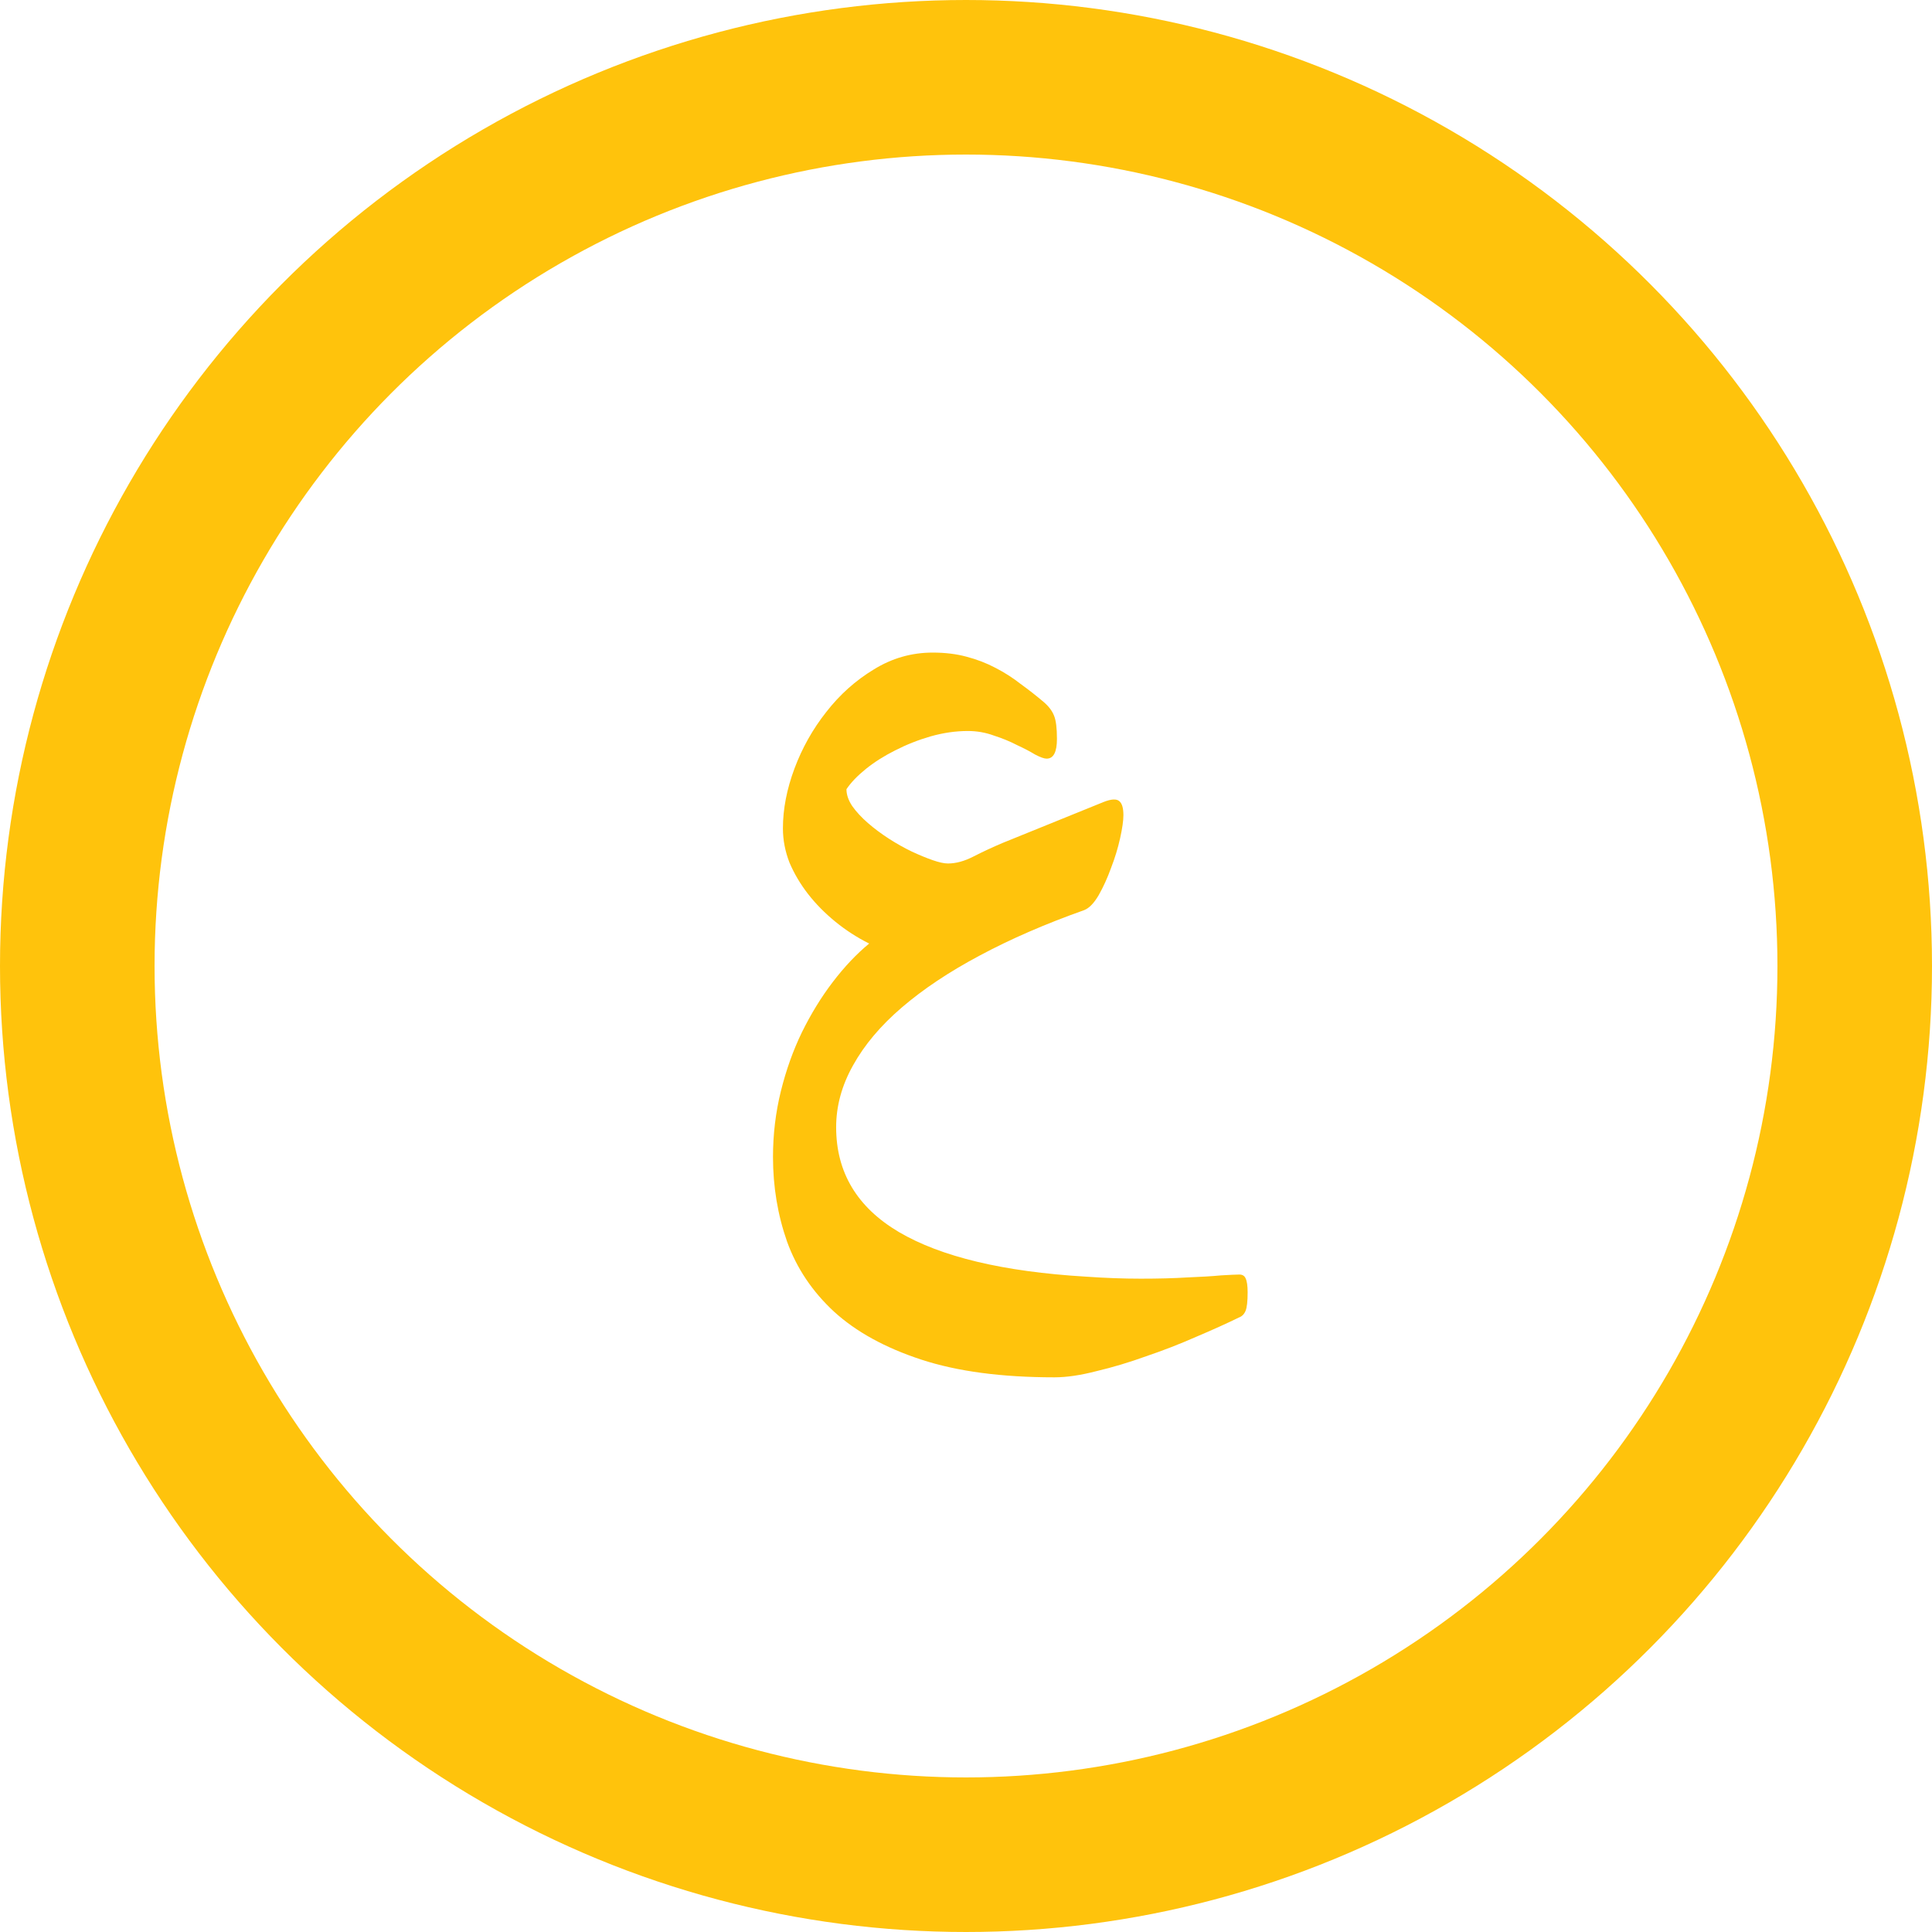
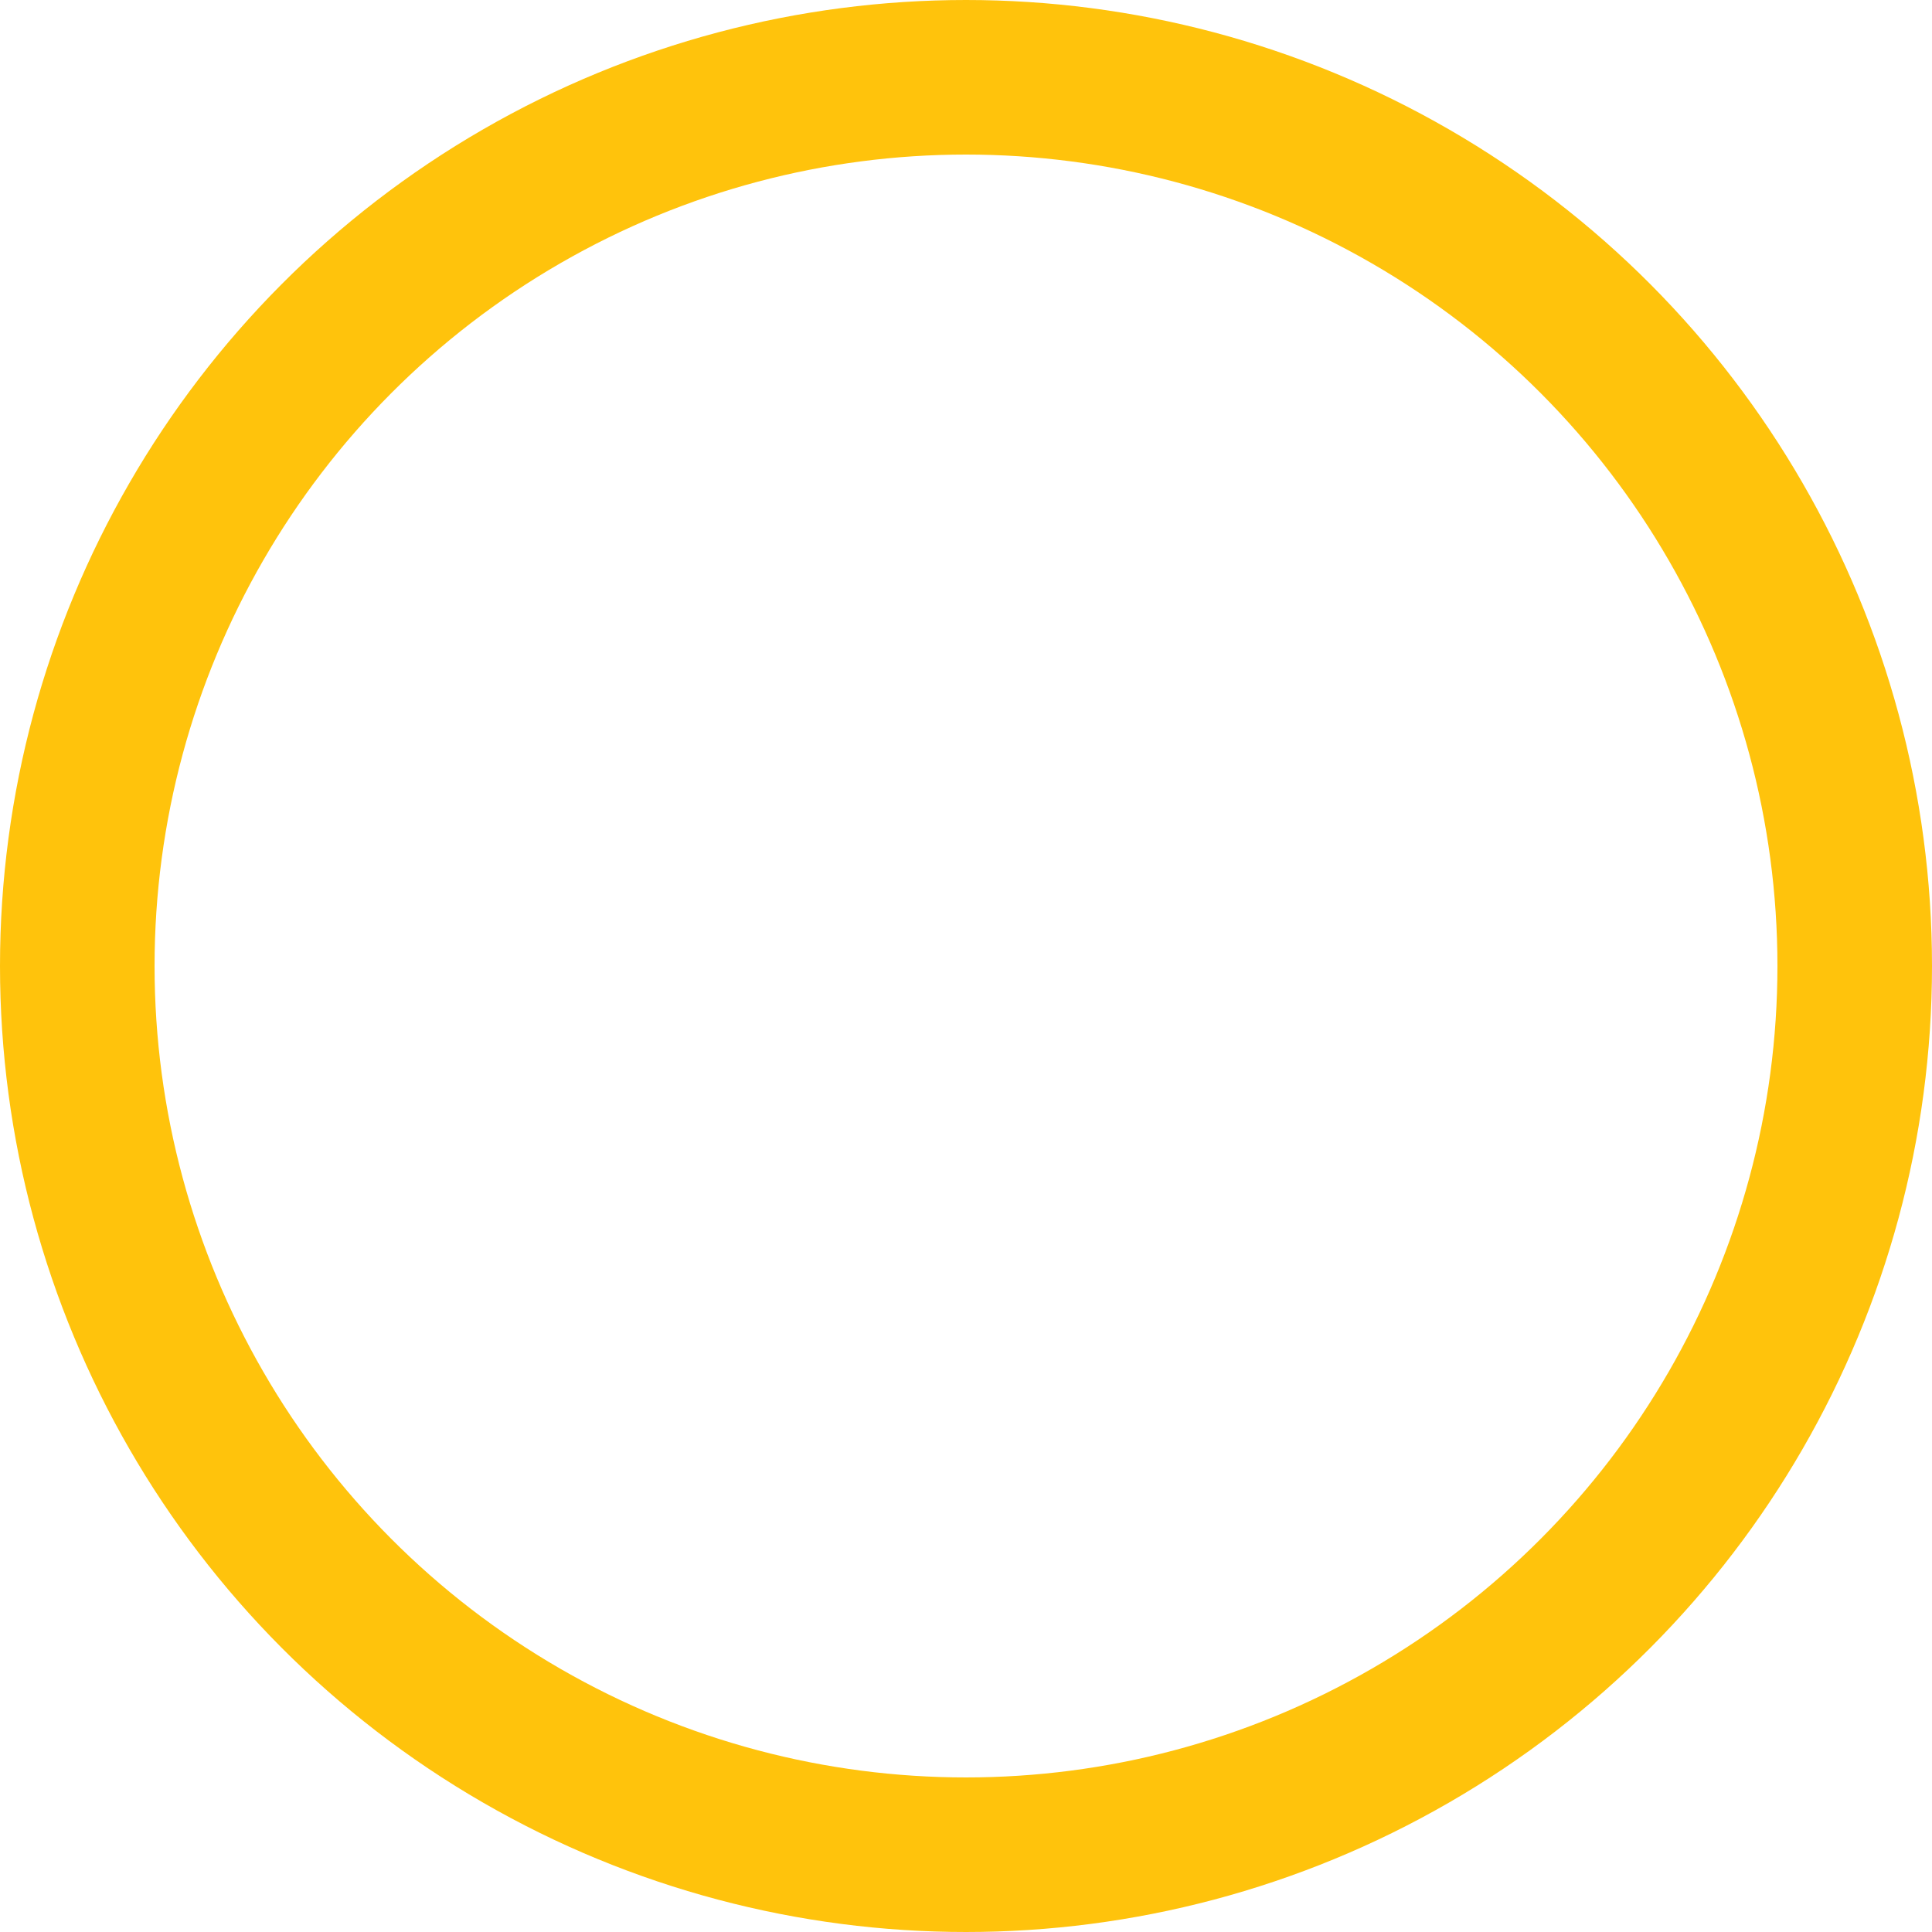
<svg xmlns="http://www.w3.org/2000/svg" width="80" height="80" viewBox="0 0 80 80" fill="none">
  <circle cx="40" cy="40" r="36.8" stroke="#FFC30C" stroke-width="6.4" />
-   <path d="M46.518 33.755C46.518 33.983 46.472 34.302 46.381 34.712C46.29 35.123 46.164 35.533 46.005 35.943C45.857 36.353 45.686 36.729 45.492 37.071C45.298 37.401 45.099 37.606 44.894 37.686C43.288 38.256 41.846 38.882 40.57 39.566C39.306 40.238 38.229 40.956 37.34 41.719C36.463 42.471 35.791 43.269 35.324 44.112C34.857 44.944 34.623 45.798 34.623 46.675C34.623 48.544 35.489 49.991 37.221 51.016C38.964 52.041 41.539 52.657 44.945 52.862C45.754 52.919 46.518 52.947 47.235 52.947C47.965 52.947 48.608 52.93 49.166 52.896C49.736 52.873 50.203 52.845 50.568 52.81C50.944 52.788 51.194 52.776 51.32 52.776C51.445 52.776 51.531 52.828 51.576 52.93C51.633 53.044 51.662 53.238 51.662 53.511C51.662 53.887 51.633 54.144 51.576 54.28C51.519 54.417 51.428 54.508 51.303 54.554C50.79 54.804 50.198 55.072 49.525 55.357C48.853 55.653 48.164 55.921 47.458 56.16C46.763 56.411 46.079 56.616 45.407 56.775C44.746 56.946 44.165 57.032 43.664 57.032C41.476 57.032 39.636 56.787 38.144 56.297C36.651 55.807 35.449 55.146 34.538 54.315C33.638 53.483 32.988 52.514 32.589 51.409C32.202 50.304 32.008 49.136 32.008 47.906C32.008 46.971 32.117 46.066 32.333 45.188C32.55 44.311 32.84 43.497 33.205 42.745C33.581 41.981 34.008 41.286 34.486 40.66C34.965 40.033 35.466 39.503 35.99 39.07C35.489 38.82 35.022 38.518 34.589 38.165C34.156 37.811 33.78 37.43 33.461 37.02C33.142 36.609 32.886 36.176 32.692 35.721C32.51 35.254 32.419 34.781 32.419 34.302C32.419 33.505 32.578 32.679 32.897 31.824C33.216 30.97 33.655 30.189 34.213 29.483C34.771 28.765 35.426 28.178 36.178 27.723C36.93 27.256 37.745 27.022 38.622 27.022C39.135 27.022 39.602 27.079 40.023 27.193C40.456 27.307 40.855 27.461 41.22 27.654C41.596 27.848 41.943 28.07 42.262 28.321C42.593 28.56 42.906 28.805 43.202 29.056C43.419 29.238 43.567 29.432 43.647 29.637C43.726 29.83 43.766 30.149 43.766 30.594C43.766 31.141 43.624 31.414 43.339 31.414C43.236 31.414 43.077 31.357 42.86 31.243C42.655 31.118 42.405 30.987 42.108 30.85C41.824 30.702 41.505 30.571 41.151 30.457C40.81 30.332 40.451 30.269 40.075 30.269C39.573 30.269 39.061 30.343 38.537 30.491C38.024 30.639 37.534 30.833 37.067 31.072C36.611 31.3 36.207 31.556 35.853 31.841C35.5 32.126 35.233 32.405 35.05 32.679C35.05 32.907 35.13 33.14 35.29 33.379C35.46 33.619 35.677 33.852 35.939 34.08C36.201 34.308 36.492 34.524 36.81 34.73C37.13 34.935 37.443 35.111 37.751 35.259C38.069 35.407 38.36 35.527 38.622 35.618C38.884 35.709 39.095 35.755 39.254 35.755C39.585 35.755 39.938 35.658 40.314 35.464C40.69 35.271 41.094 35.083 41.527 34.9L45.697 33.209C46.016 33.083 46.233 33.072 46.347 33.174C46.461 33.266 46.518 33.459 46.518 33.755Z" fill="#FFC30C" />
</svg>